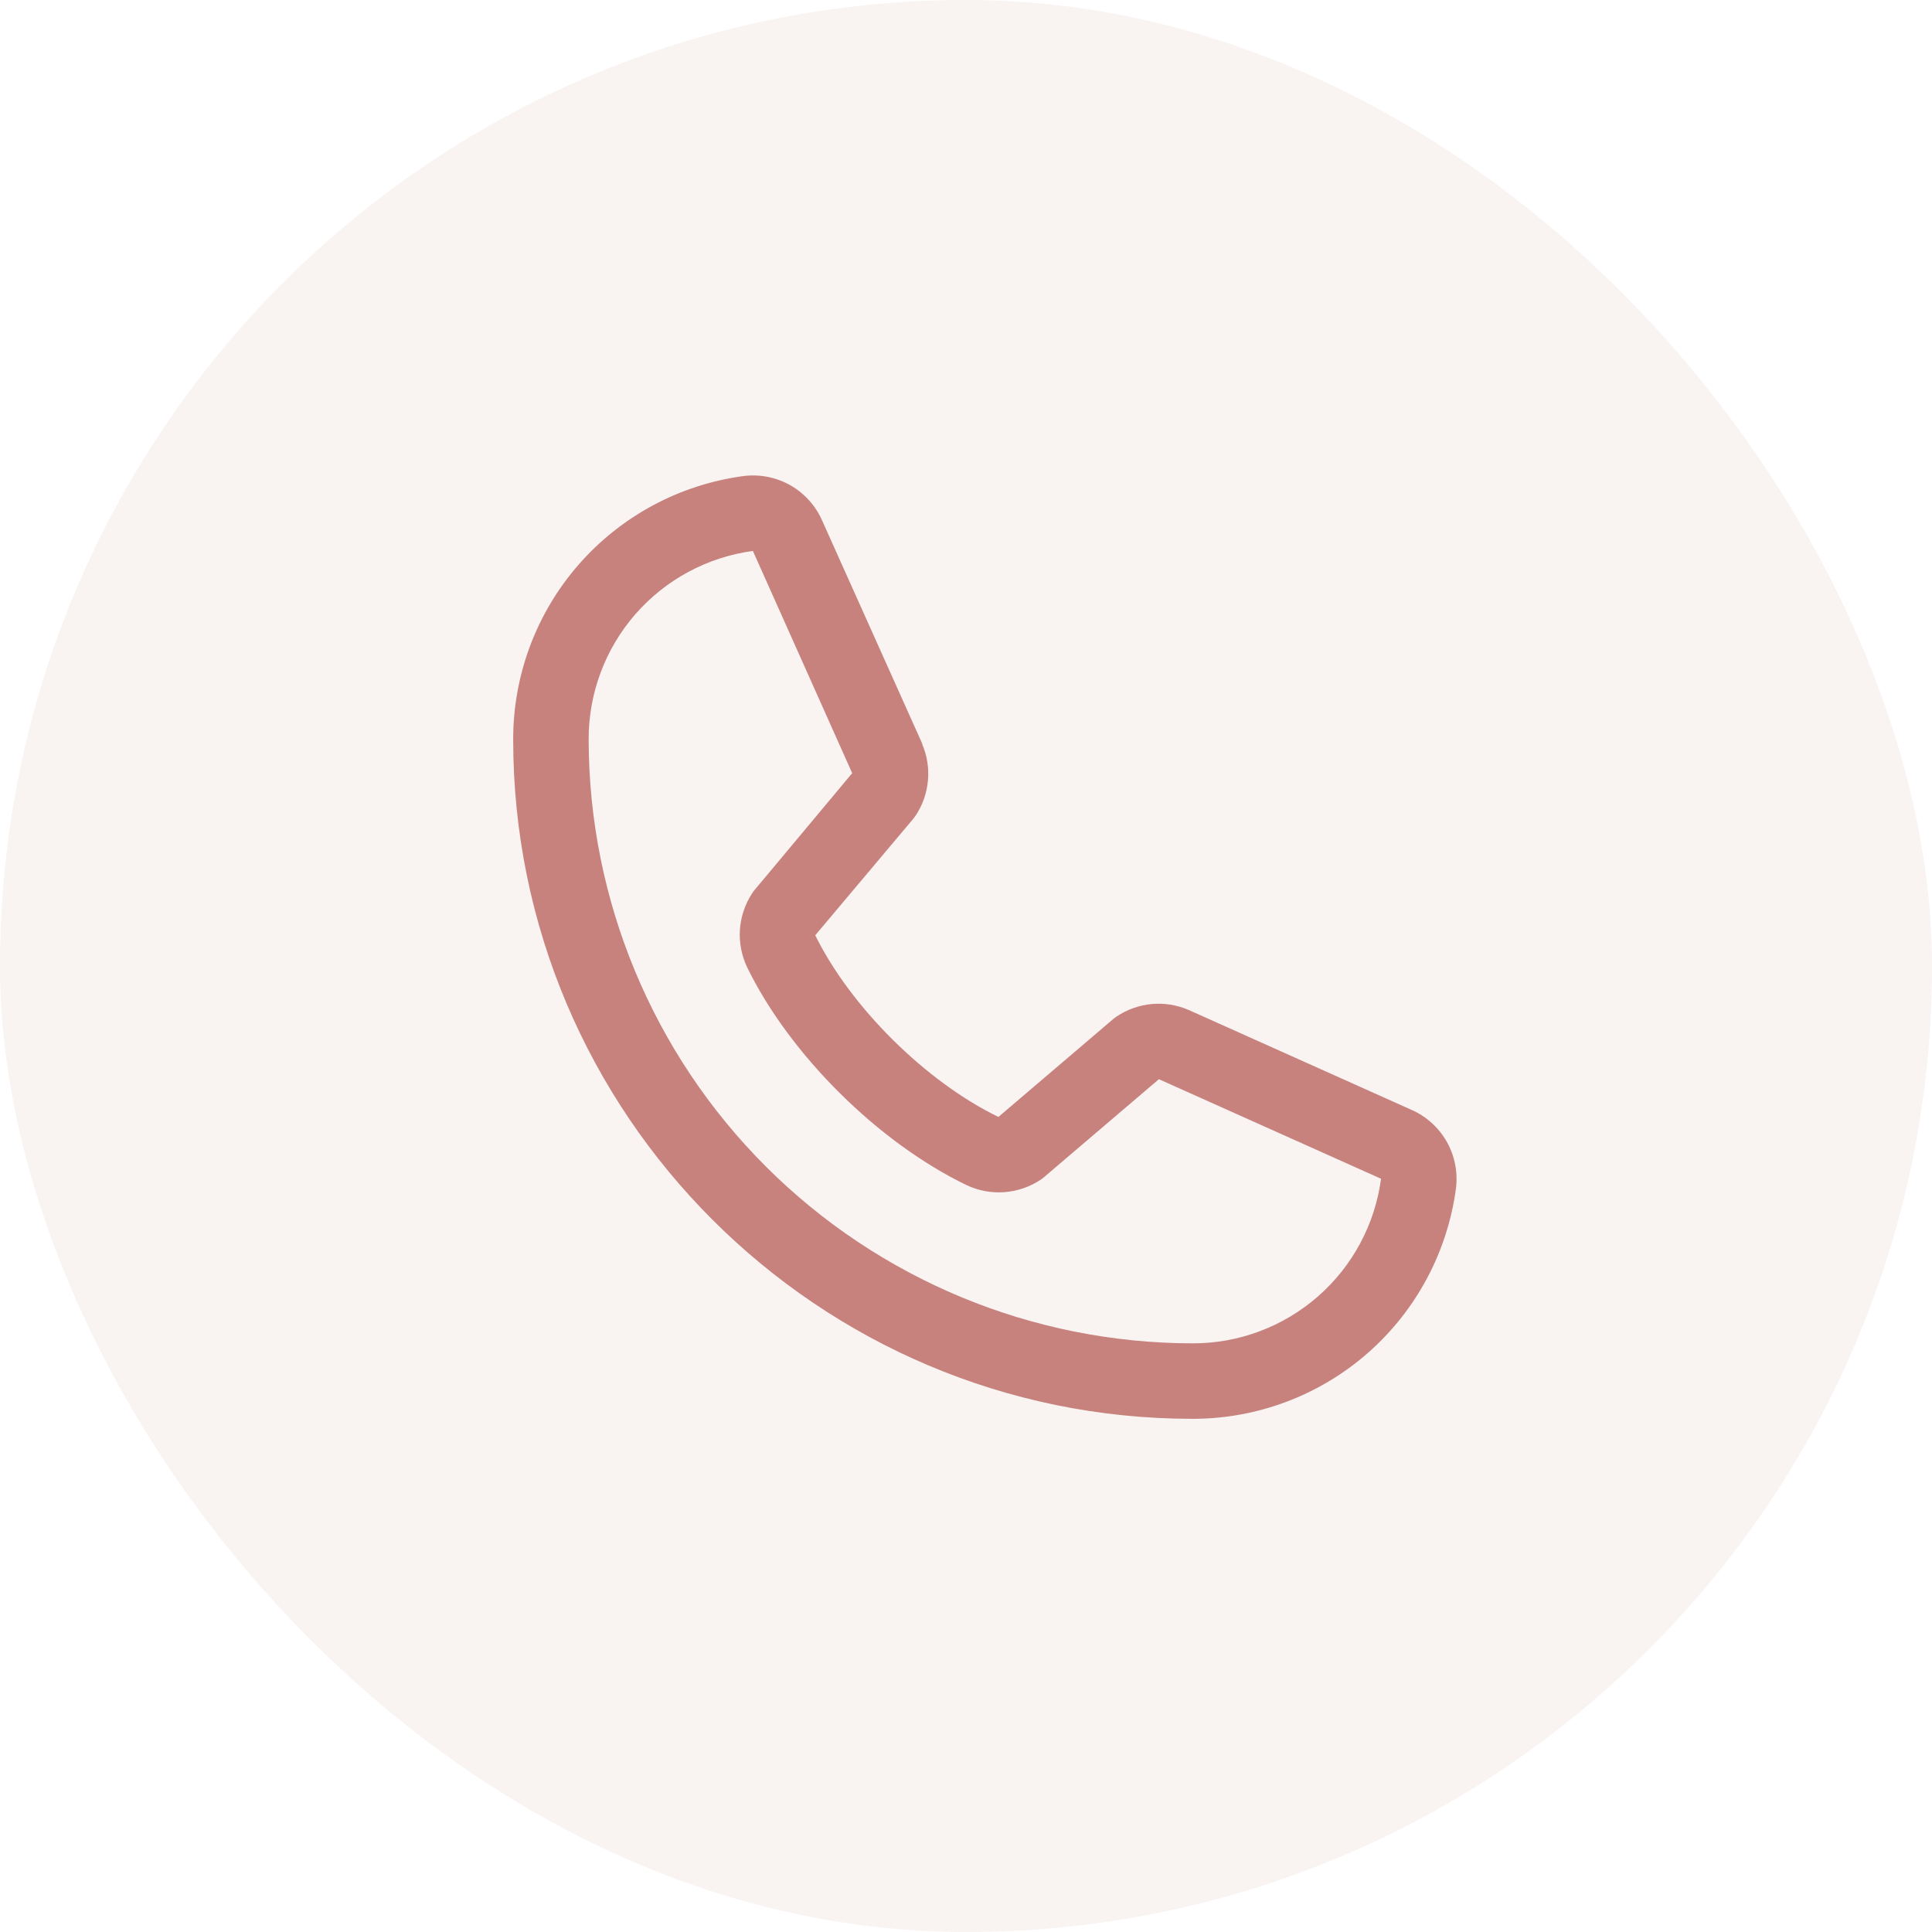
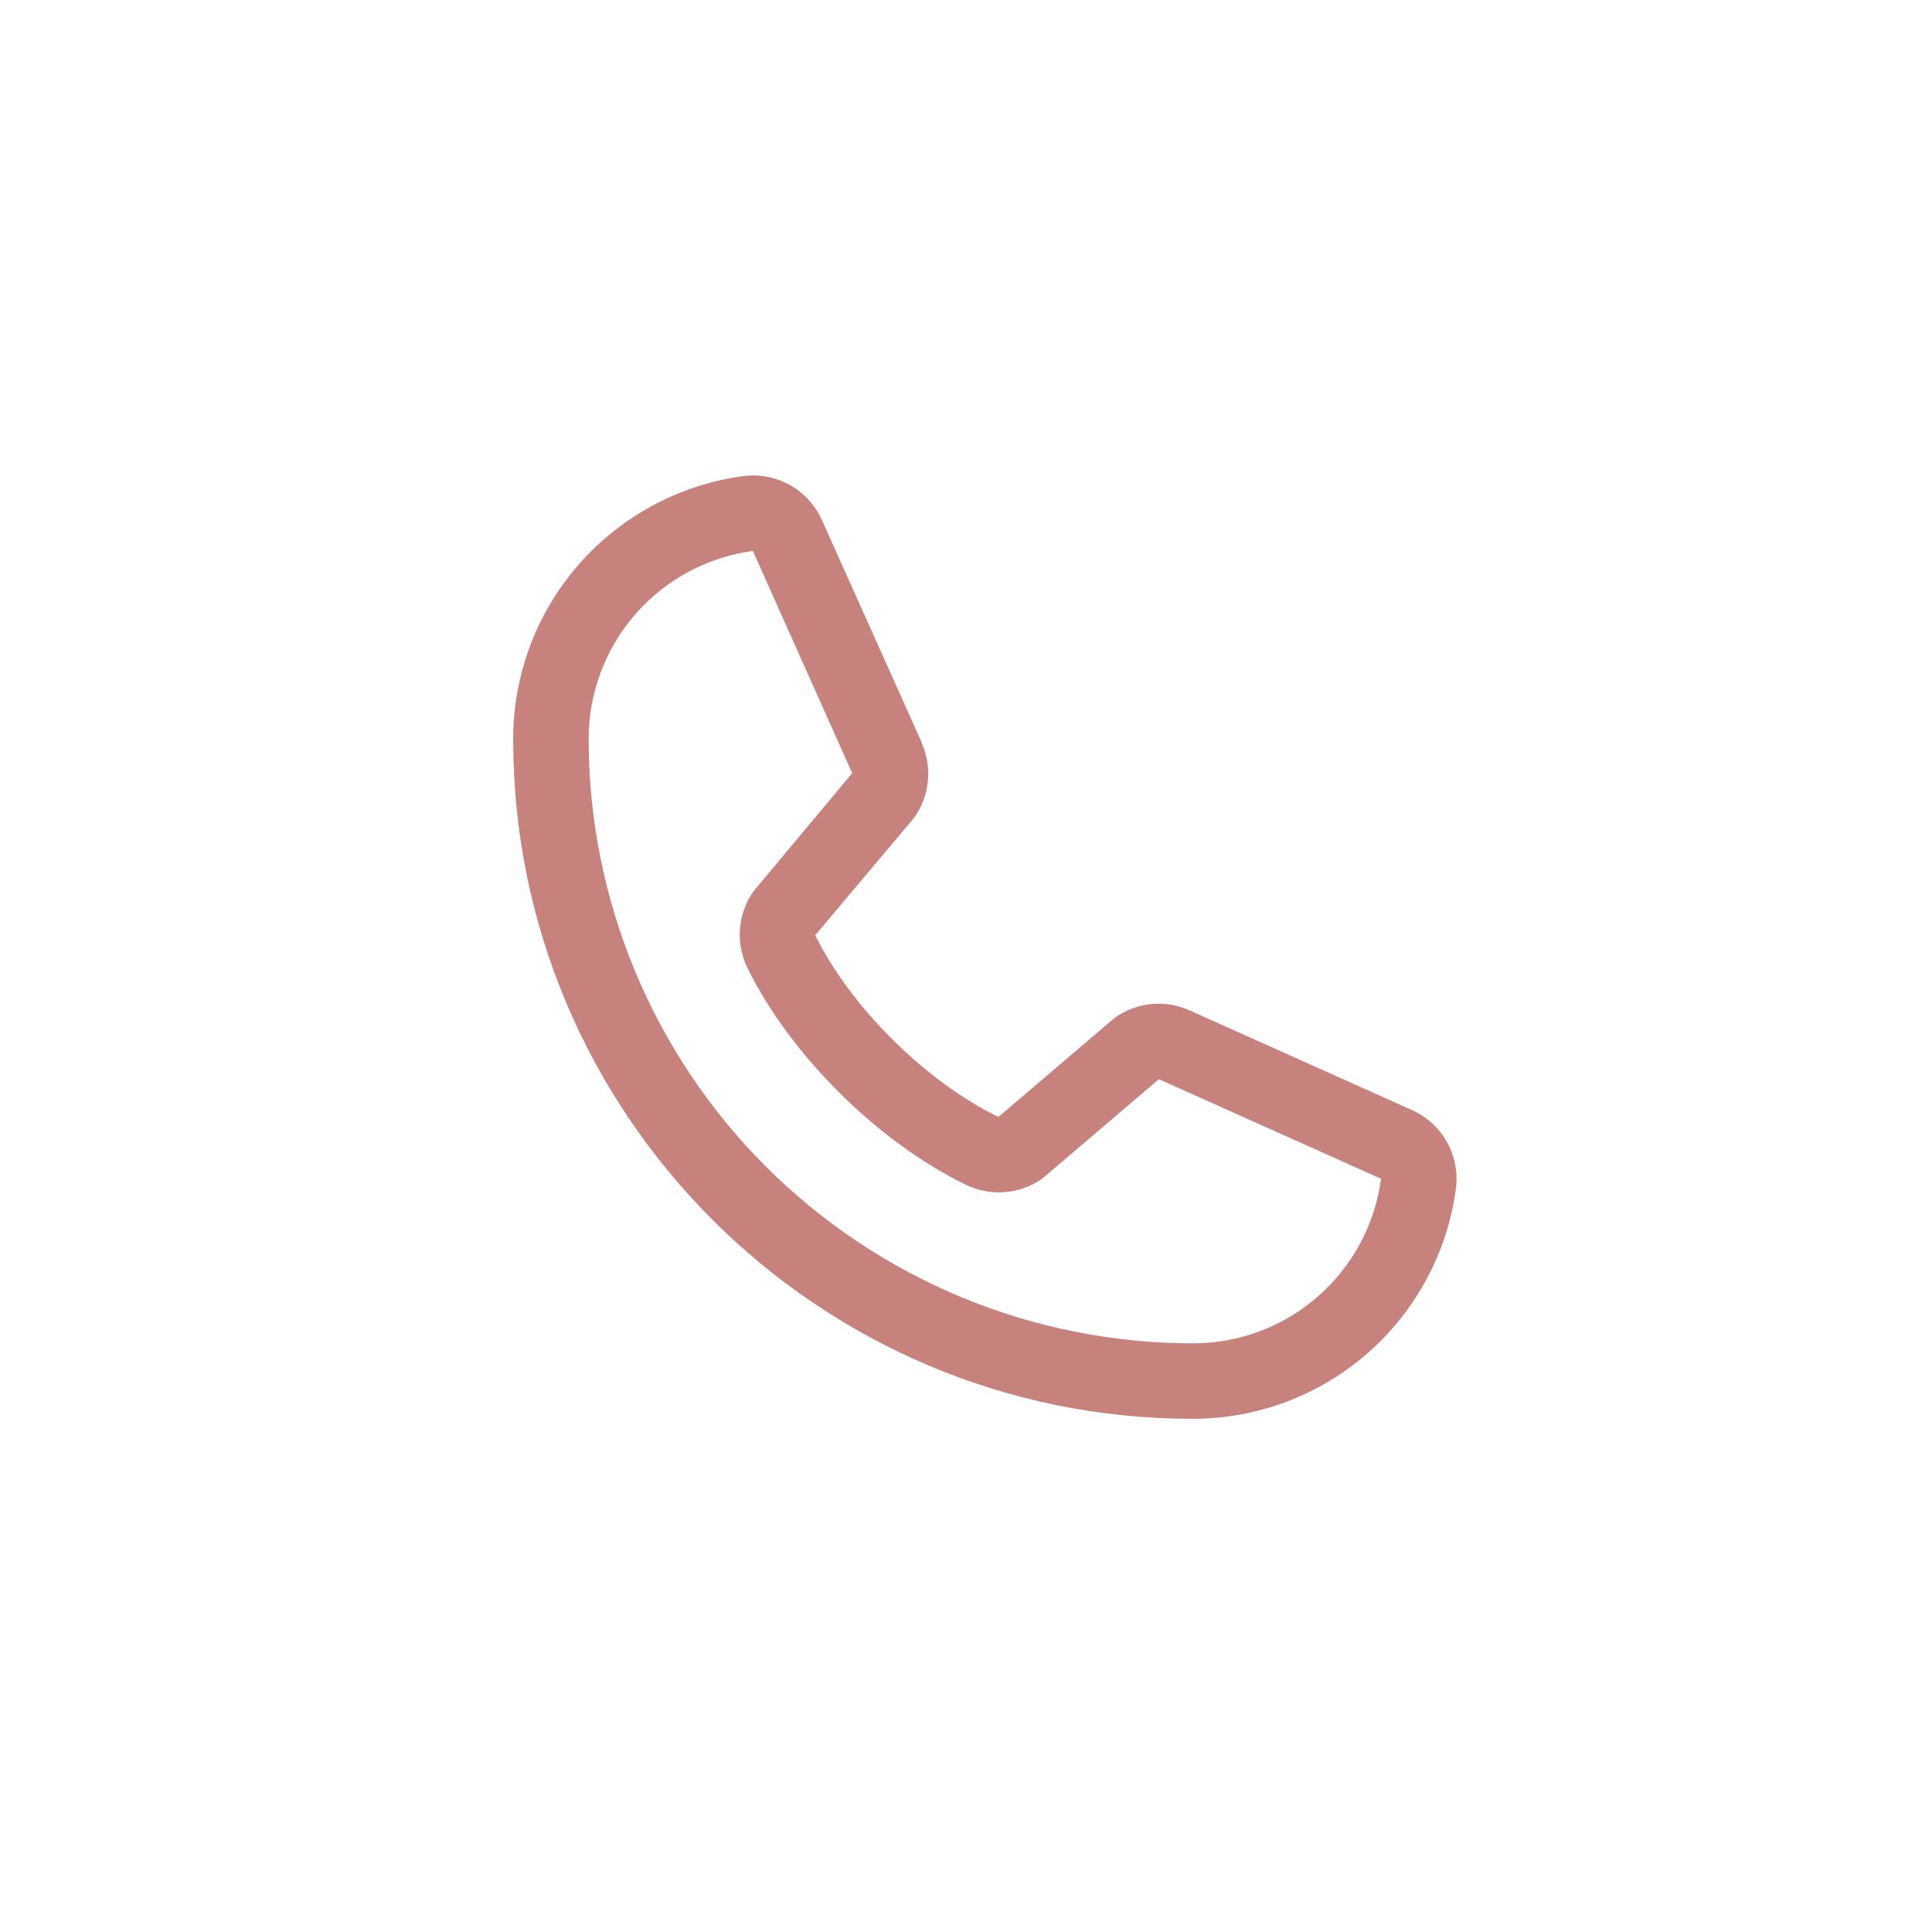
<svg xmlns="http://www.w3.org/2000/svg" width="32" height="32" viewBox="0 0 32 32" fill="none">
-   <rect width="32" height="32" rx="16" fill="#C7827D" fill-opacity="0.1" />
-   <path d="M23.373 18.38L19.692 16.73L19.682 16.726C19.491 16.644 19.282 16.611 19.076 16.63C18.869 16.649 18.67 16.72 18.497 16.835C18.477 16.849 18.457 16.863 18.438 16.879L16.537 18.5C15.332 17.915 14.088 16.68 13.503 15.491L15.127 13.561C15.142 13.541 15.157 13.522 15.171 13.501C15.284 13.328 15.352 13.131 15.37 12.925C15.388 12.72 15.355 12.514 15.274 12.324V12.315L13.62 8.628C13.513 8.381 13.329 8.175 13.095 8.04C12.861 7.906 12.59 7.852 12.322 7.884C11.263 8.024 10.292 8.544 9.588 9.347C8.885 10.15 8.498 11.182 8.5 12.25C8.5 18.453 13.547 23.5 19.75 23.5C20.818 23.502 21.85 23.115 22.653 22.412C23.456 21.708 23.976 20.737 24.116 19.678C24.148 19.41 24.094 19.14 23.96 18.905C23.826 18.672 23.62 18.487 23.373 18.38ZM19.75 22.25C17.099 22.247 14.557 21.193 12.682 19.318C10.807 17.443 9.753 14.901 9.75 12.25C9.747 11.487 10.022 10.749 10.523 10.174C11.025 9.599 11.718 9.226 12.474 9.125C12.474 9.128 12.474 9.131 12.474 9.134L14.115 12.806L12.5 14.739C12.484 14.758 12.469 14.778 12.456 14.799C12.338 14.98 12.269 15.187 12.255 15.402C12.242 15.617 12.284 15.832 12.377 16.026C13.085 17.473 14.544 18.921 16.007 19.628C16.202 19.721 16.418 19.762 16.634 19.746C16.85 19.73 17.058 19.659 17.238 19.539C17.258 19.526 17.277 19.511 17.295 19.495L19.195 17.875L22.866 19.52C22.866 19.52 22.873 19.52 22.875 19.52C22.775 20.277 22.403 20.972 21.828 21.474C21.252 21.977 20.514 22.253 19.75 22.25Z" fill="#C7827D" />
+   <path d="M23.373 18.38L19.692 16.73L19.682 16.726C19.491 16.644 19.282 16.611 19.076 16.63C18.869 16.649 18.67 16.72 18.497 16.835C18.477 16.849 18.457 16.863 18.438 16.879L16.537 18.5C15.332 17.915 14.088 16.68 13.503 15.491L15.127 13.561C15.142 13.541 15.157 13.522 15.171 13.501C15.284 13.328 15.352 13.131 15.37 12.925C15.388 12.72 15.355 12.514 15.274 12.324V12.315L13.62 8.628C13.513 8.381 13.329 8.175 13.095 8.04C12.861 7.906 12.59 7.852 12.322 7.884C11.263 8.024 10.292 8.544 9.588 9.347C8.885 10.15 8.498 11.182 8.5 12.25C8.5 18.453 13.547 23.5 19.75 23.5C20.818 23.502 21.85 23.115 22.653 22.412C23.456 21.708 23.976 20.737 24.116 19.678C24.148 19.41 24.094 19.14 23.96 18.905C23.826 18.672 23.62 18.487 23.373 18.38M19.75 22.25C17.099 22.247 14.557 21.193 12.682 19.318C10.807 17.443 9.753 14.901 9.75 12.25C9.747 11.487 10.022 10.749 10.523 10.174C11.025 9.599 11.718 9.226 12.474 9.125C12.474 9.128 12.474 9.131 12.474 9.134L14.115 12.806L12.5 14.739C12.484 14.758 12.469 14.778 12.456 14.799C12.338 14.98 12.269 15.187 12.255 15.402C12.242 15.617 12.284 15.832 12.377 16.026C13.085 17.473 14.544 18.921 16.007 19.628C16.202 19.721 16.418 19.762 16.634 19.746C16.85 19.73 17.058 19.659 17.238 19.539C17.258 19.526 17.277 19.511 17.295 19.495L19.195 17.875L22.866 19.52C22.866 19.52 22.873 19.52 22.875 19.52C22.775 20.277 22.403 20.972 21.828 21.474C21.252 21.977 20.514 22.253 19.75 22.25Z" fill="#C7827D" />
</svg>